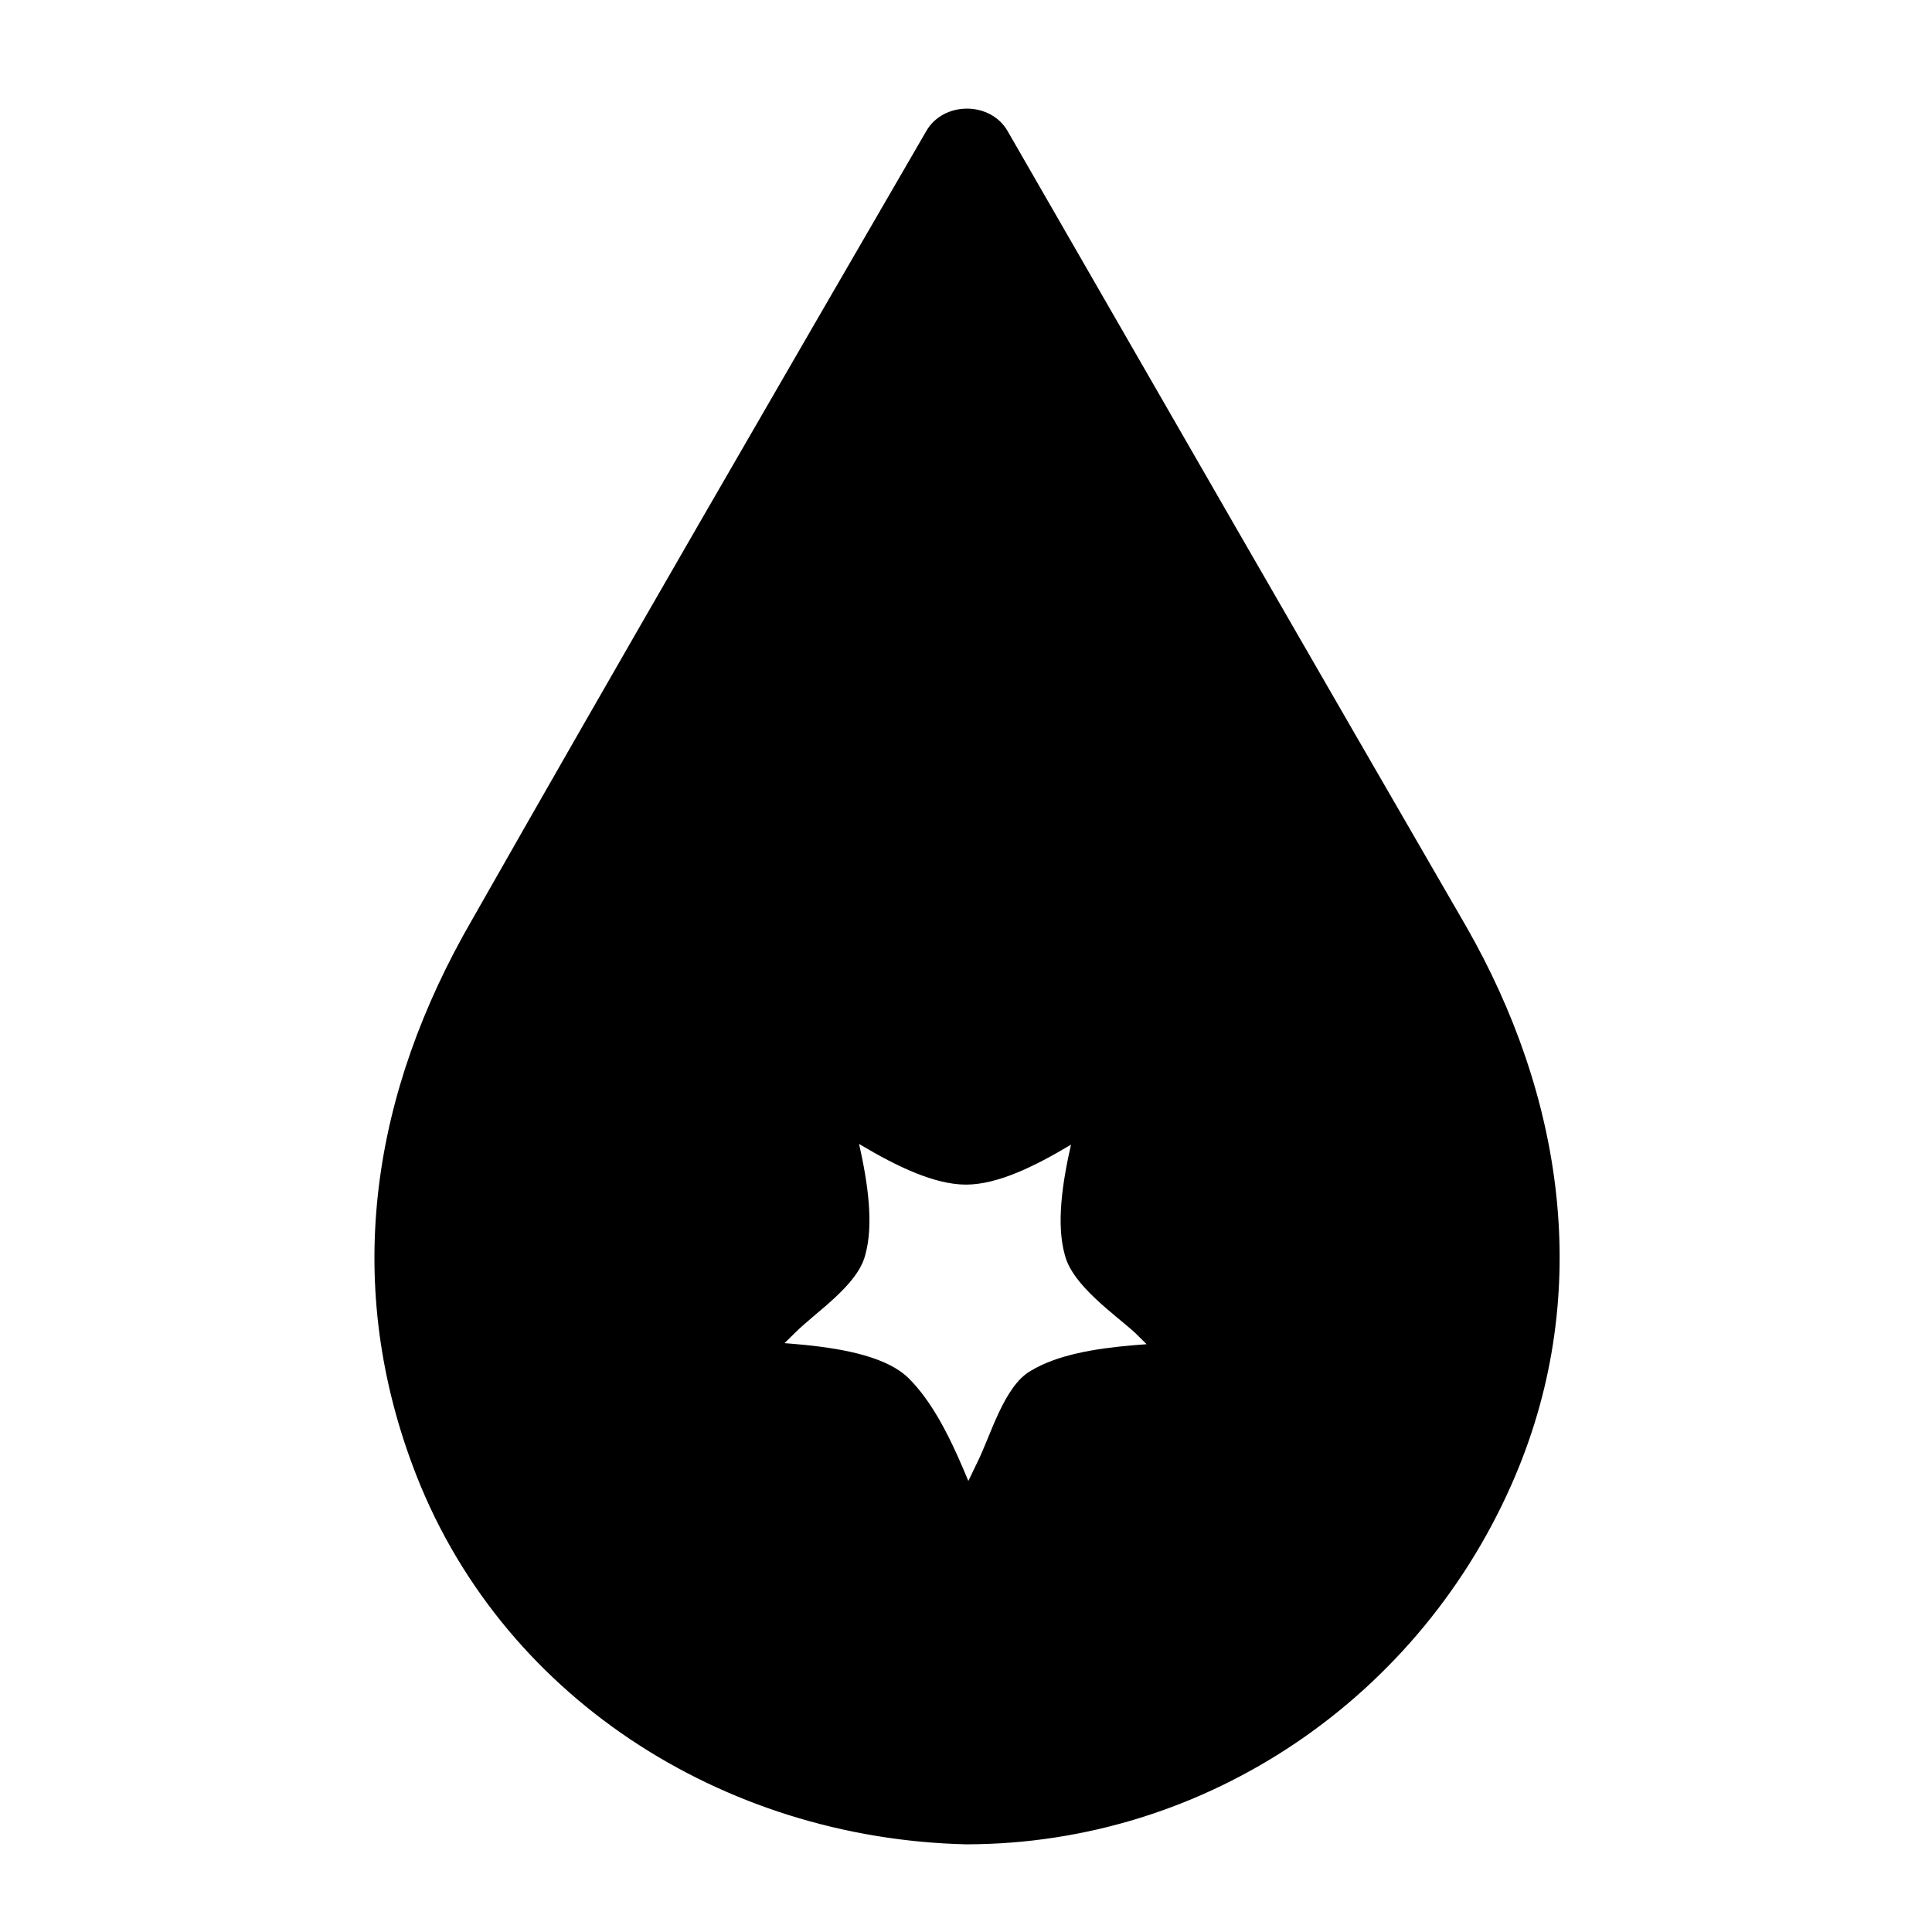
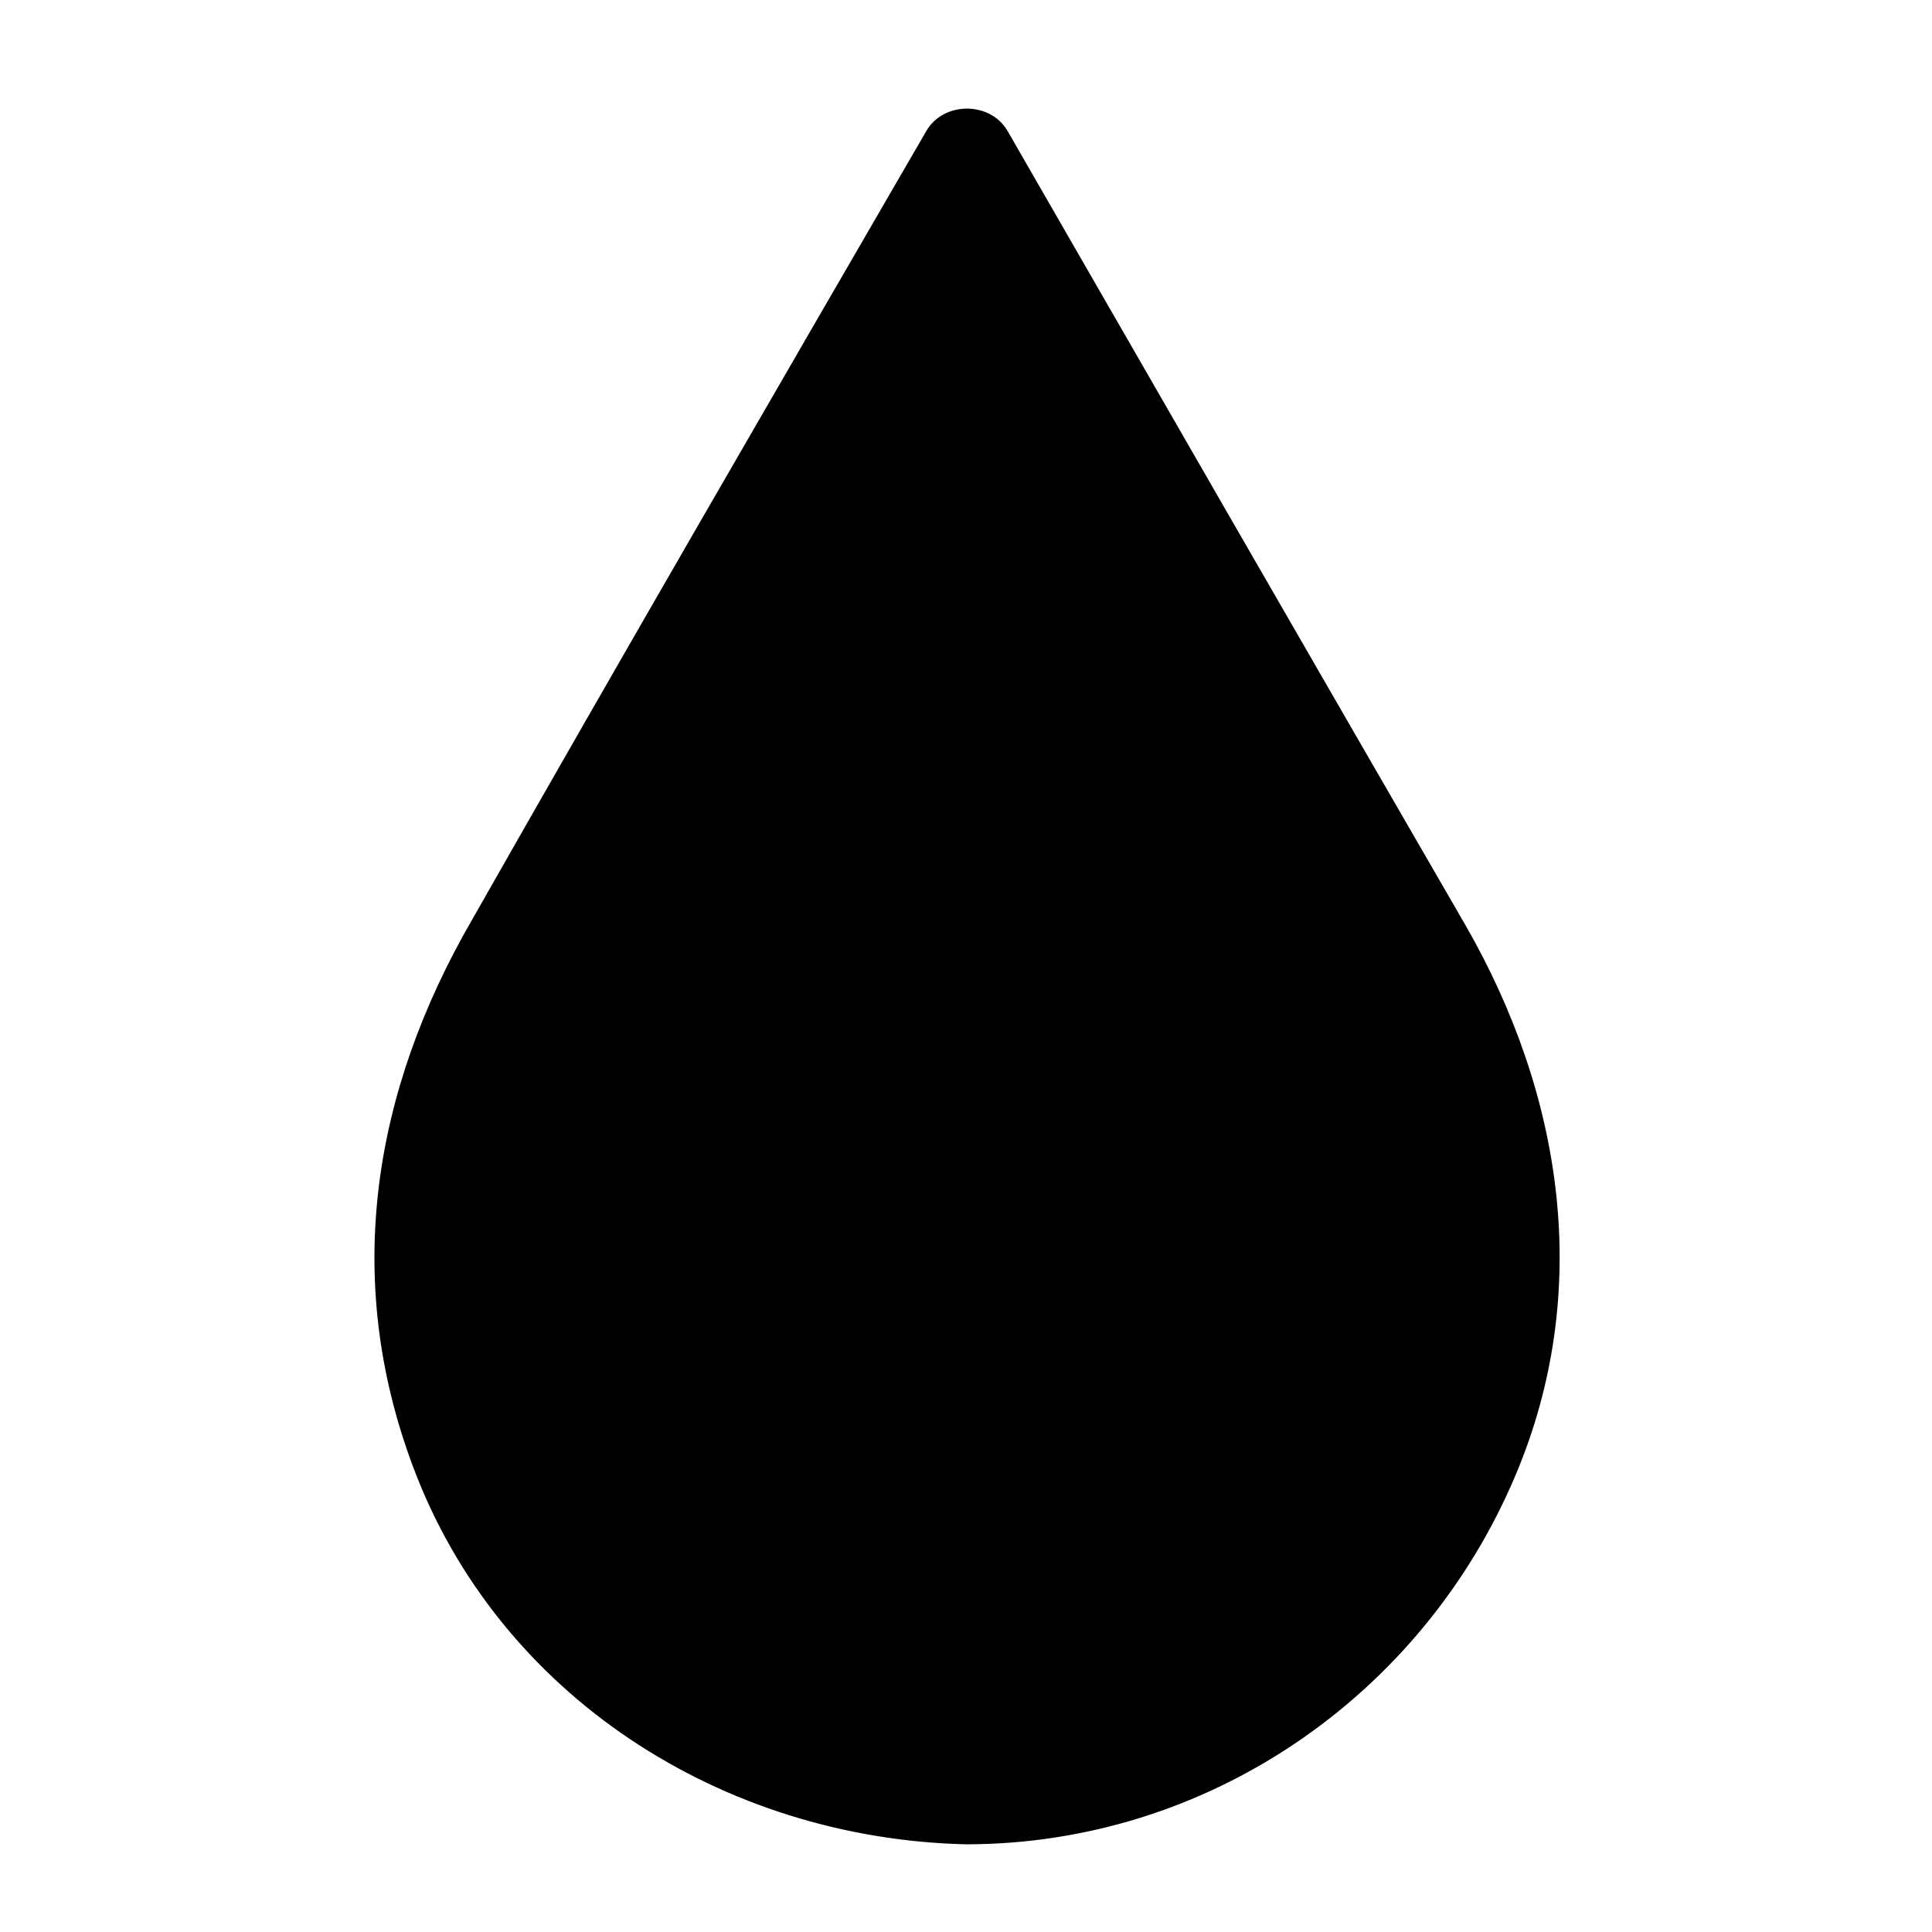
<svg xmlns="http://www.w3.org/2000/svg" fill="#000000" width="800px" height="800px" version="1.1" viewBox="144 144 512 512">
  <g>
-     <path d="m400 620.16c111.85 0 181.37-120.91 125.45-217.64l-125.45-217.65-125.45 217.64c-55.922 96.734 13.602 217.65 125.45 217.65zm-47.359-200.01 47.359 25.191 47.359-25.191-9.07 52.898 38.289 37.281-52.898 7.559-23.68 48.867-23.68-48.367-53.406-7.555 38.289-37.281z" />
+     <path d="m400 620.16c111.85 0 181.37-120.91 125.45-217.64l-125.45-217.65-125.45 217.64c-55.922 96.734 13.602 217.65 125.45 217.65zz" />
    <path d="m400 632.76c63.984 0 120.91-39.297 145.6-97.738 20.656-48.871 12.594-100.76-13.098-145.6-40.812-70.531-81.117-140.56-121.42-210.59-4.535-8.062-17.129-8.062-21.664 0-40.305 69.527-80.609 139.05-120.41 209.08-26.199 45.344-34.258 94.715-15.617 144.59 22.672 60.961 82.121 98.746 146.61 100.26 16.121 0.504 16.121-24.688 0-25.191-68.016-1.512-124.44-51.387-132-119.4-4.535-40.809 14.105-74.059 33.754-107.31 36.273-62.977 72.547-125.95 109.33-188.93h-21.664c36.273 62.977 72.547 125.95 109.33 188.93 19.648 34.258 36.777 66 33.754 107.31-5.039 67.008-66.504 119.4-132.5 119.4-16.125 0-16.125 25.191 0 25.191z" />
-     <path d="m346.09 431.23c14.105 7.559 37.281 26.703 53.906 26.703s39.297-19.145 53.906-26.703c-6.047-4.535-12.09-9.574-18.641-14.105-3.023 16.625-13.602 43.328-9.07 59.449 2.016 8.062 13.098 15.617 18.641 20.656 7.559 7.559 15.113 14.609 22.672 22.168 2.016-7.055 3.527-14.105 5.543-21.16-16.121 2.519-41.816 0.504-55.922 9.07-7.055 4.031-10.578 17.129-14.105 24.184-4.535 9.574-9.574 19.145-14.105 28.719h21.664c-7.559-15.113-13.602-38.793-25.695-50.883-11.082-11.082-43.832-9.07-58.441-11.082 2.016 7.055 3.527 14.105 5.543 21.16 7.559-7.559 15.113-14.609 22.672-22.168 5.543-5.543 16.625-12.594 18.641-20.656 4.535-16.121-6.047-43.328-9.07-59.449-2.519-16.121-27.207-9.07-24.184 6.551 3.023 17.633 6.047 35.266 9.07 52.898 1.008-4.031 2.016-8.062 3.023-12.09-12.594 12.594-25.695 25.191-38.289 37.281-6.047 6.047-4.031 19.648 5.543 21.16 17.633 2.519 35.266 5.039 52.395 7.559-7.055-1.008-8.062-8.566-3.023 2.016 2.519 5.543 5.543 11.082 8.062 16.625 4.031 8.062 8.062 16.121 12.09 24.184 4.031 8.062 17.633 8.062 21.664 0 8.062-15.617 15.617-31.738 23.68-47.359-3.527 7.055-10.078 5.543 1.008 4.031 6.047-1.008 12.09-2.016 18.137-2.519 9.07-1.512 17.633-2.519 26.703-4.031 9.574-1.512 11.586-15.113 5.543-21.16-12.594-12.594-25.695-25.191-38.289-37.281 1.008 4.031 2.016 8.062 3.023 12.09 3.023-17.633 6.047-35.266 9.07-52.898 2.016-10.578-8.062-19.648-18.641-14.105-15.617 8.566-31.738 16.625-47.359 25.191h12.594c-15.617-8.566-31.738-16.625-47.359-25.191-14.109-8.07-26.703 13.59-12.598 21.148z" />
  </g>
</svg>